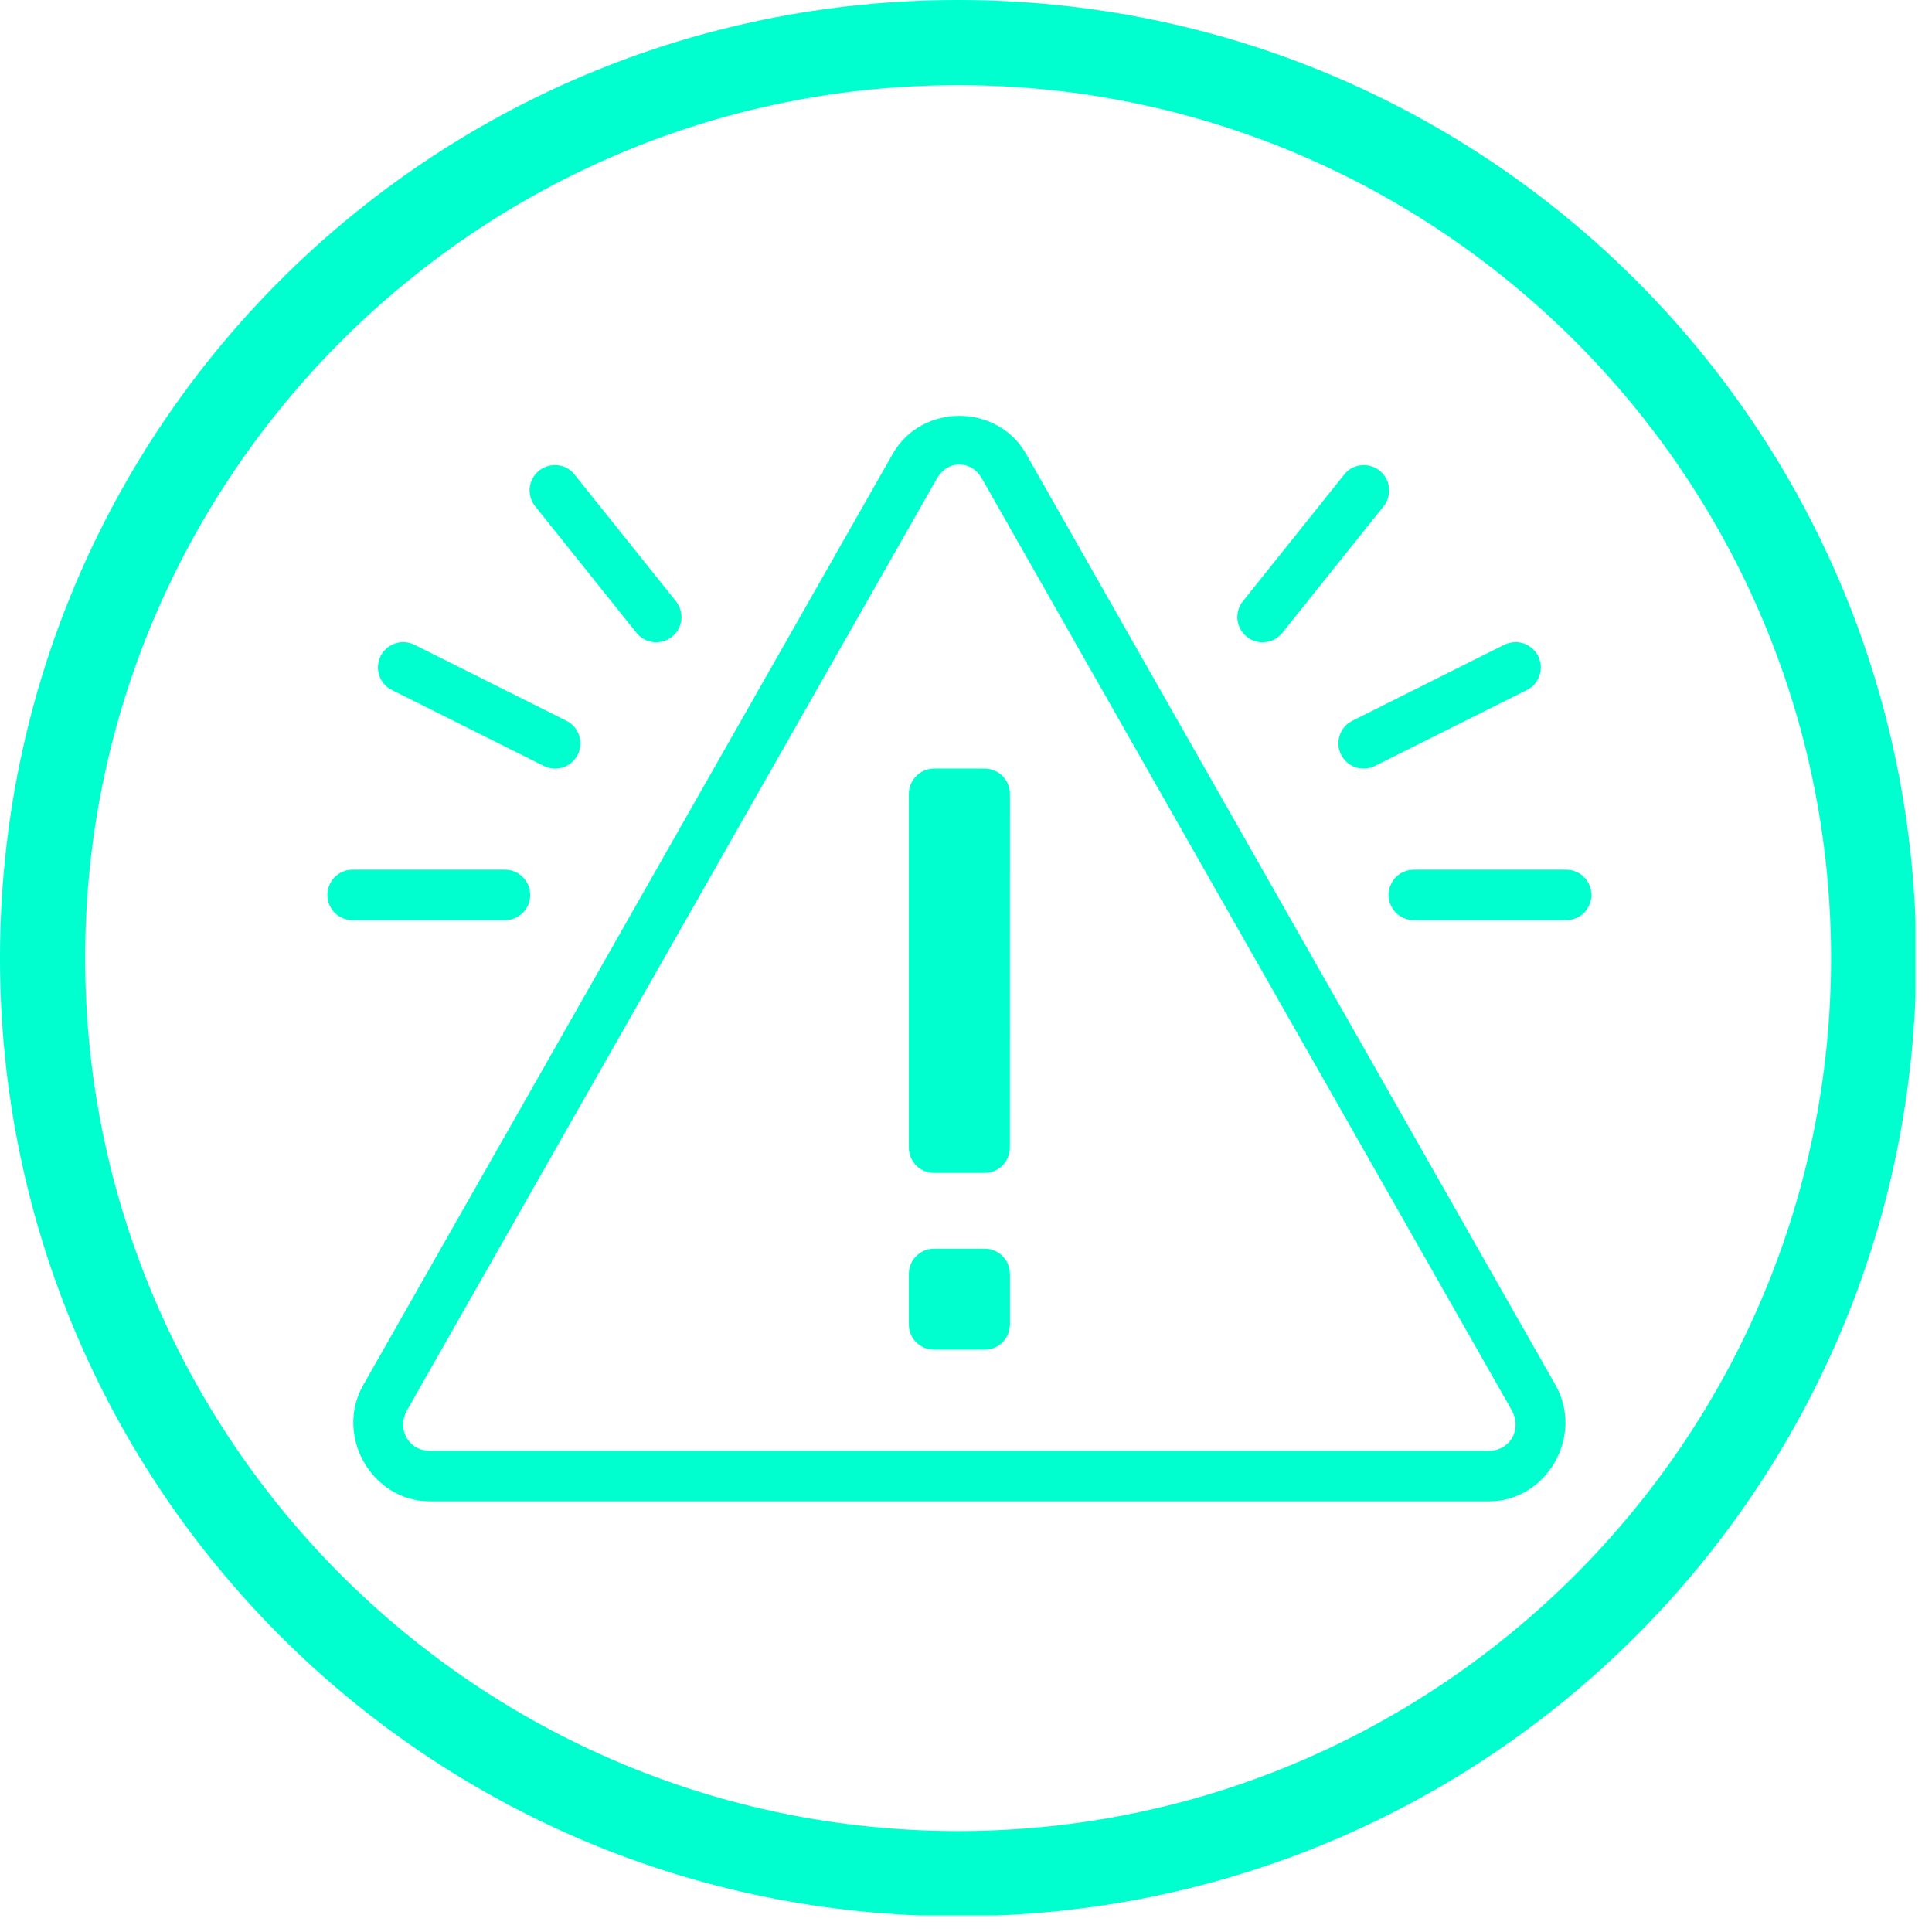
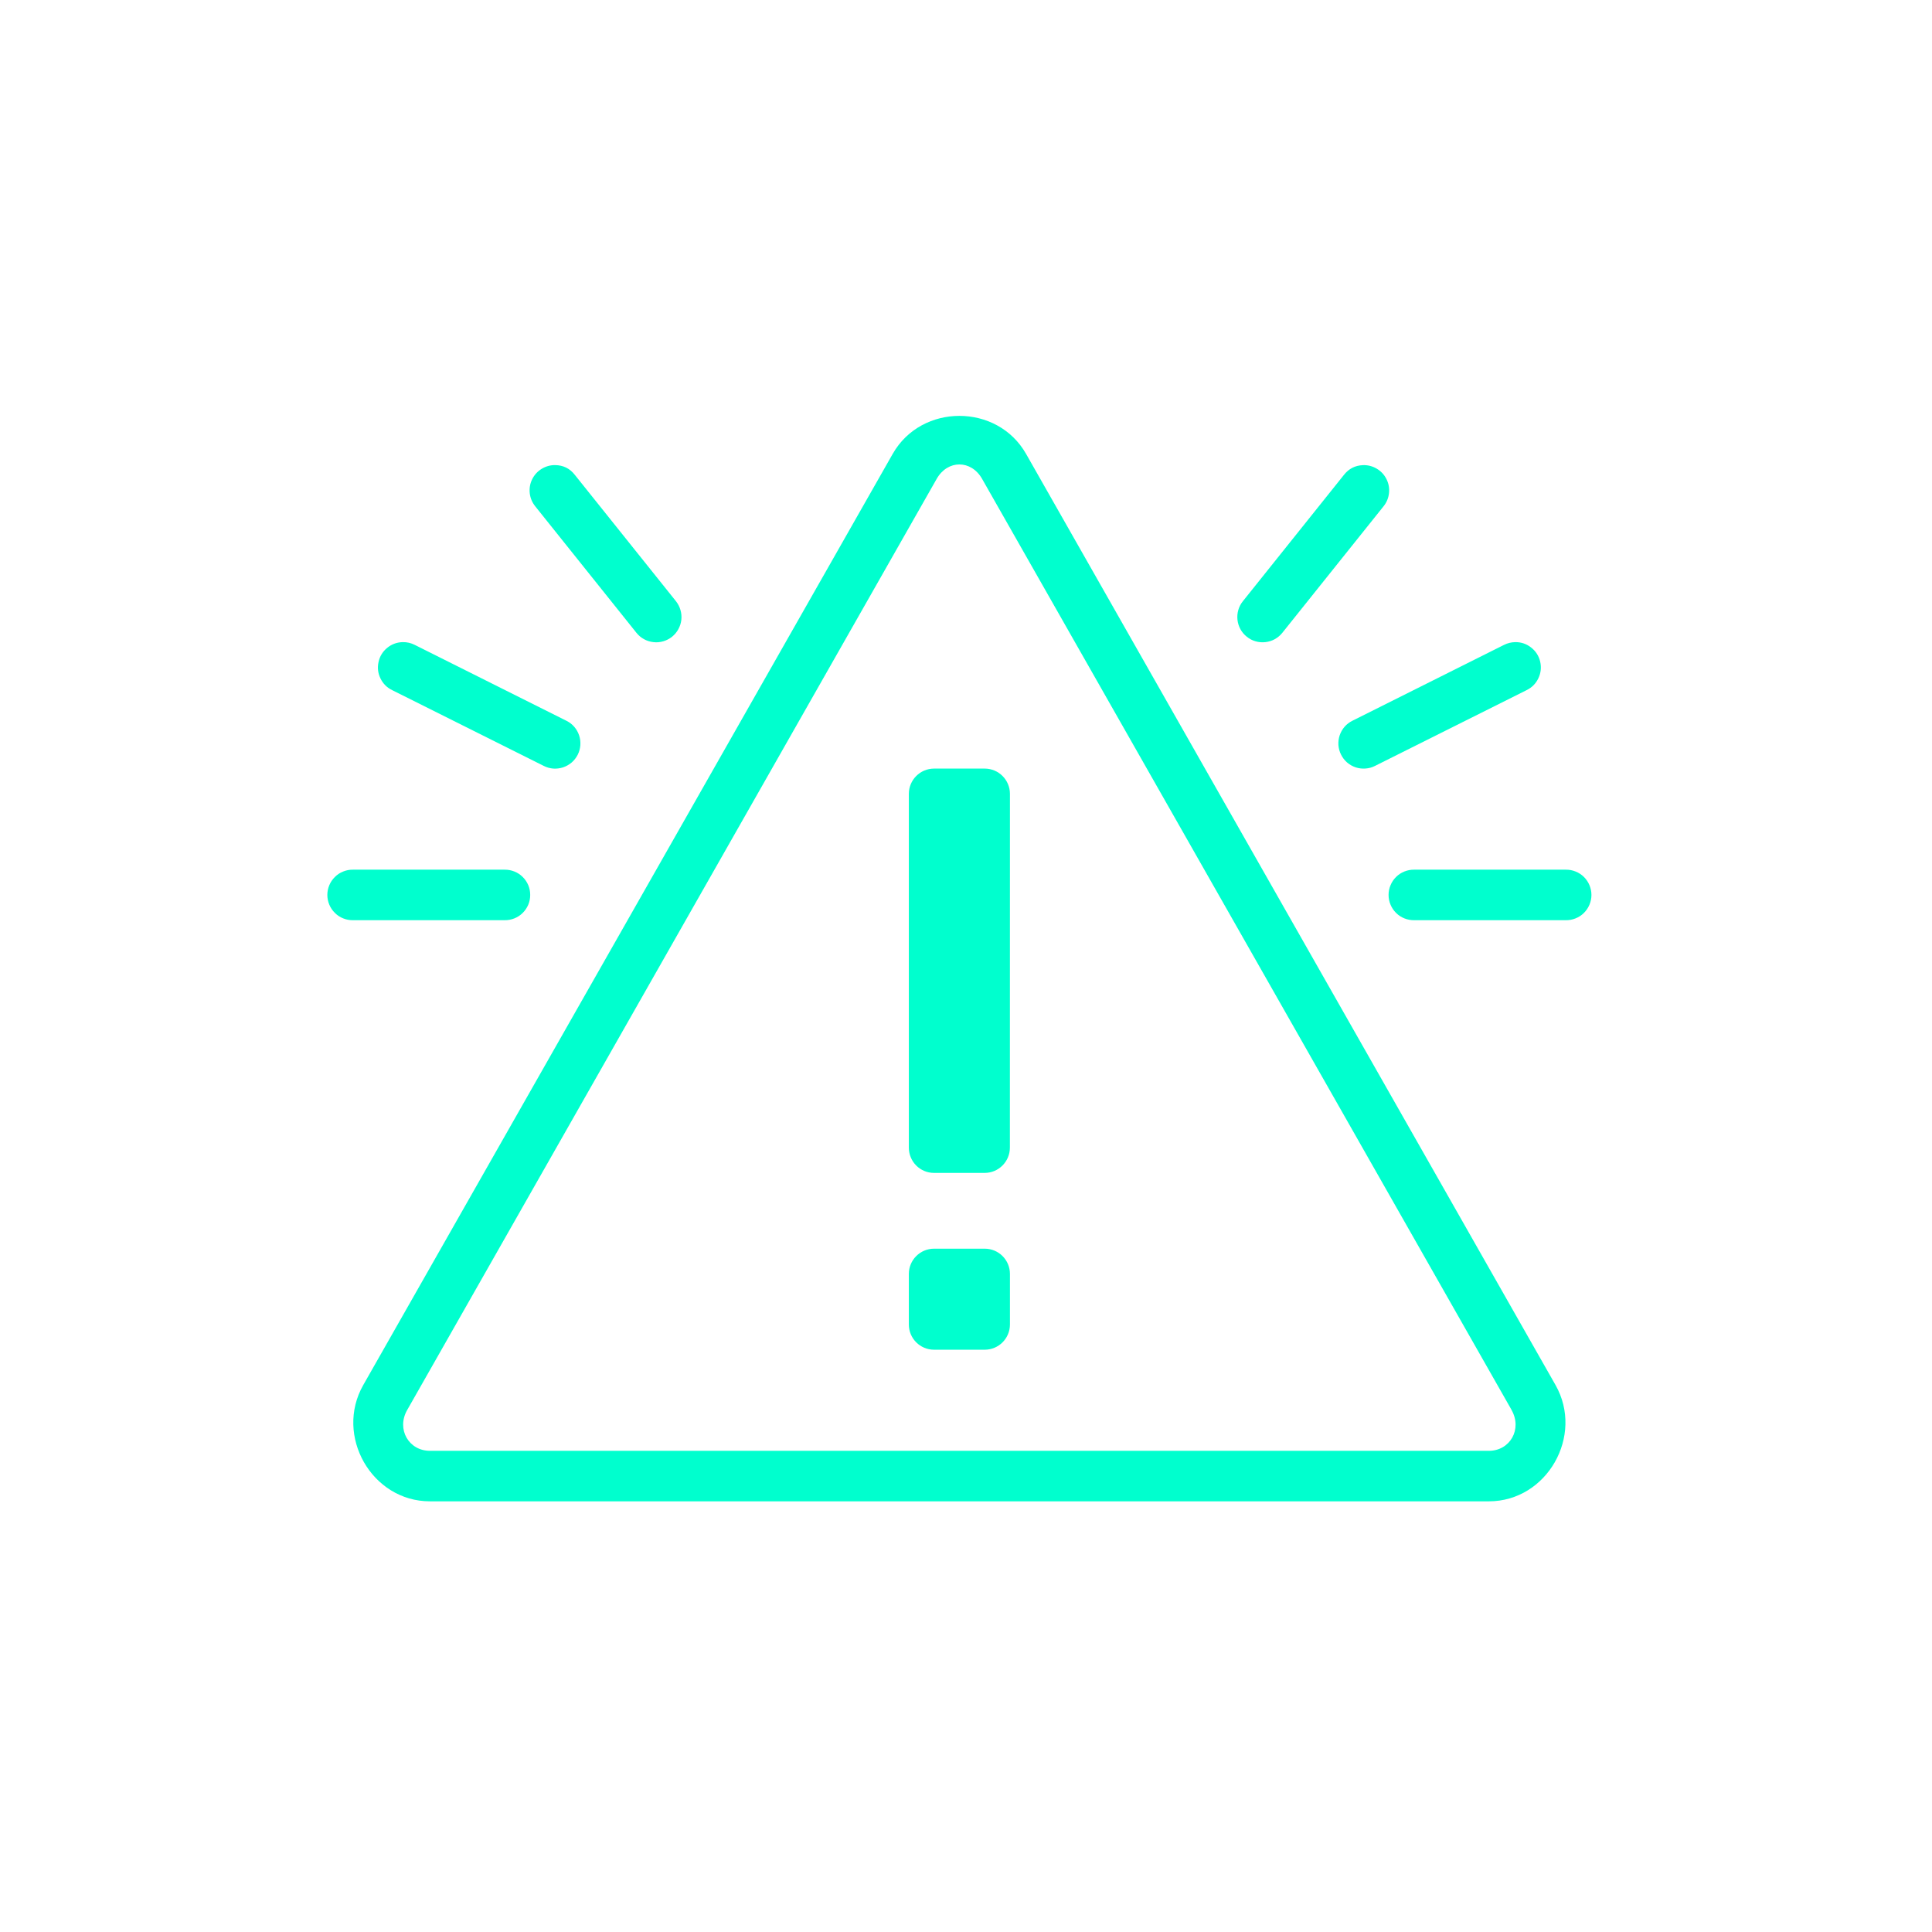
<svg xmlns="http://www.w3.org/2000/svg" width="194" zoomAndPan="magnify" viewBox="0 0 145.5 145.5" height="194" preserveAspectRatio="xMidYMid meet" version="1.2">
  <defs>
    <clipPath id="bd76d2914d">
-       <path d="M 0 0 L 144.254 0 L 144.254 144.254 L 0 144.254 Z M 0 0 " />
-     </clipPath>
+       </clipPath>
    <clipPath id="2d8703b46b">
      <path d="M 24.492 31.164 L 120 31.164 L 120 113.383 L 24.492 113.383 Z M 24.492 31.164 " />
    </clipPath>
  </defs>
  <g id="eb15f573d1">
    <g clip-rule="nonzero" clip-path="url(#bd76d2914d)">
      <path style=" stroke:none;fill-rule:nonzero;fill:#00ffce;fill-opacity:1;" d="M 72.156 0 C 32.23 0 0 32.23 0 72.156 C 0 112.082 32.23 144.312 72.156 144.312 C 112.082 144.312 144.312 112.082 144.312 72.156 C 144.312 32.23 112.082 0 72.156 0 Z M 72.156 137.898 C 35.918 137.898 6.414 108.395 6.414 72.156 C 6.414 35.918 35.918 6.414 72.156 6.414 C 108.395 6.414 137.898 35.918 137.898 72.156 C 137.898 108.395 108.395 137.898 72.156 137.898 Z M 72.156 137.898 " />
    </g>
    <g clip-rule="nonzero" clip-path="url(#2d8703b46b)">
      <path style=" stroke:none;fill-rule:nonzero;fill:#00ffce;fill-opacity:1;" d="M 72.254 31.32 C 70.285 31.32 68.32 32.27 67.234 34.176 L 27.355 104.312 C 25.188 108.125 27.992 113.066 32.379 113.066 L 112.125 113.066 C 116.512 113.066 119.312 108.121 117.148 104.309 L 77.27 34.176 C 76.184 32.27 74.219 31.32 72.254 31.32 Z M 72.254 34.977 C 72.902 34.977 73.551 35.34 73.961 36.062 L 113.84 106.188 L 113.836 106.188 C 114.656 107.633 113.723 109.262 112.125 109.262 L 32.379 109.262 C 30.781 109.262 29.844 107.633 30.664 106.191 L 70.543 36.062 C 70.953 35.34 71.602 34.977 72.254 34.977 Z M 41.809 35.027 C 41.441 35.023 41.098 35.121 40.781 35.316 C 40.469 35.512 40.23 35.777 40.07 36.109 C 39.91 36.445 39.855 36.793 39.898 37.164 C 39.945 37.531 40.086 37.855 40.32 38.145 L 47.93 47.656 C 48.09 47.855 48.277 48.016 48.5 48.137 C 48.723 48.258 48.957 48.332 49.207 48.359 C 49.457 48.391 49.707 48.367 49.949 48.297 C 50.191 48.227 50.41 48.113 50.609 47.957 C 50.805 47.797 50.965 47.609 51.086 47.387 C 51.207 47.164 51.285 46.93 51.312 46.68 C 51.34 46.426 51.316 46.18 51.246 45.938 C 51.176 45.695 51.062 45.477 50.906 45.277 L 43.293 35.766 C 42.918 35.281 42.422 35.035 41.809 35.027 Z M 102.637 35.031 C 102.051 35.055 101.574 35.301 101.211 35.766 L 93.602 45.277 C 93.441 45.477 93.328 45.695 93.258 45.938 C 93.188 46.18 93.168 46.426 93.195 46.68 C 93.223 46.93 93.297 47.164 93.418 47.387 C 93.539 47.605 93.699 47.797 93.898 47.953 C 94.094 48.113 94.312 48.227 94.555 48.297 C 94.801 48.367 95.047 48.387 95.297 48.359 C 95.547 48.332 95.785 48.258 96.004 48.137 C 96.227 48.012 96.414 47.855 96.574 47.656 L 104.184 38.145 C 104.422 37.852 104.562 37.523 104.605 37.148 C 104.648 36.777 104.586 36.422 104.418 36.086 C 104.25 35.75 104.008 35.488 103.684 35.297 C 103.363 35.105 103.012 35.016 102.637 35.031 Z M 30.324 48.359 C 29.883 48.371 29.492 48.516 29.156 48.793 C 28.816 49.074 28.598 49.43 28.508 49.859 C 28.414 50.289 28.461 50.699 28.656 51.098 C 28.848 51.492 29.141 51.785 29.539 51.977 L 40.957 57.684 C 41.18 57.797 41.422 57.863 41.672 57.883 C 41.922 57.898 42.168 57.867 42.41 57.789 C 42.648 57.707 42.863 57.586 43.055 57.422 C 43.246 57.254 43.398 57.059 43.512 56.832 C 43.625 56.609 43.688 56.367 43.707 56.117 C 43.723 55.867 43.695 55.621 43.613 55.379 C 43.535 55.141 43.41 54.926 43.246 54.734 C 43.078 54.543 42.883 54.391 42.656 54.281 L 31.242 48.57 C 30.953 48.422 30.648 48.352 30.324 48.359 Z M 114.121 48.359 C 113.82 48.363 113.531 48.434 113.262 48.57 L 101.848 54.281 C 101.621 54.391 101.426 54.543 101.258 54.734 C 101.094 54.926 100.973 55.141 100.891 55.379 C 100.812 55.621 100.781 55.863 100.797 56.117 C 100.816 56.367 100.883 56.609 100.996 56.832 C 101.109 57.059 101.258 57.254 101.449 57.422 C 101.641 57.586 101.855 57.707 102.094 57.789 C 102.336 57.867 102.582 57.898 102.832 57.879 C 103.086 57.863 103.324 57.797 103.547 57.684 L 114.965 51.977 C 115.367 51.781 115.664 51.484 115.855 51.082 C 116.047 50.68 116.09 50.262 115.992 49.828 C 115.891 49.398 115.664 49.043 115.312 48.766 C 114.965 48.492 114.566 48.355 114.121 48.359 Z M 70.344 57.883 C 69.297 57.883 68.445 58.738 68.445 59.789 L 68.445 86.426 C 68.445 87.477 69.289 88.332 70.34 88.332 L 74.156 88.332 C 75.207 88.332 76.055 87.477 76.055 86.426 L 76.059 59.789 C 76.059 58.738 75.211 57.883 74.16 57.883 Z M 26.582 65.496 C 26.328 65.492 26.082 65.539 25.848 65.633 C 25.609 65.727 25.402 65.863 25.223 66.043 C 25.039 66.223 24.898 66.43 24.801 66.664 C 24.703 66.898 24.652 67.145 24.652 67.398 C 24.652 67.652 24.703 67.898 24.801 68.133 C 24.898 68.367 25.039 68.574 25.223 68.754 C 25.402 68.934 25.609 69.07 25.848 69.164 C 26.082 69.258 26.328 69.305 26.582 69.301 L 38 69.301 C 38.254 69.305 38.5 69.258 38.738 69.164 C 38.973 69.07 39.184 68.934 39.363 68.754 C 39.547 68.574 39.684 68.367 39.785 68.133 C 39.883 67.898 39.93 67.652 39.93 67.398 C 39.93 67.145 39.883 66.898 39.785 66.664 C 39.684 66.43 39.547 66.223 39.363 66.043 C 39.184 65.863 38.973 65.727 38.738 65.633 C 38.5 65.539 38.254 65.492 38 65.496 Z M 106.504 65.496 C 106.25 65.492 106.004 65.539 105.766 65.633 C 105.531 65.727 105.32 65.863 105.141 66.043 C 104.957 66.223 104.82 66.43 104.723 66.664 C 104.621 66.898 104.574 67.145 104.574 67.398 C 104.574 67.652 104.621 67.898 104.723 68.133 C 104.82 68.367 104.957 68.574 105.141 68.754 C 105.32 68.934 105.531 69.07 105.766 69.164 C 106.004 69.258 106.25 69.305 106.504 69.301 L 117.922 69.301 C 118.176 69.305 118.422 69.258 118.656 69.164 C 118.895 69.07 119.102 68.934 119.285 68.754 C 119.465 68.574 119.605 68.367 119.703 68.133 C 119.801 67.898 119.852 67.652 119.852 67.398 C 119.852 67.145 119.801 66.898 119.703 66.664 C 119.605 66.43 119.465 66.223 119.285 66.043 C 119.102 65.863 118.895 65.727 118.656 65.633 C 118.422 65.539 118.176 65.492 117.922 65.496 Z M 70.344 94.039 C 69.297 94.039 68.445 94.891 68.445 95.941 L 68.445 99.746 C 68.445 100.797 69.293 101.648 70.344 101.648 L 74.16 101.648 C 75.211 101.648 76.059 100.797 76.059 99.746 L 76.059 95.941 C 76.059 94.891 75.211 94.039 74.16 94.039 Z M 70.344 94.039 " />
    </g>
  </g>
</svg>